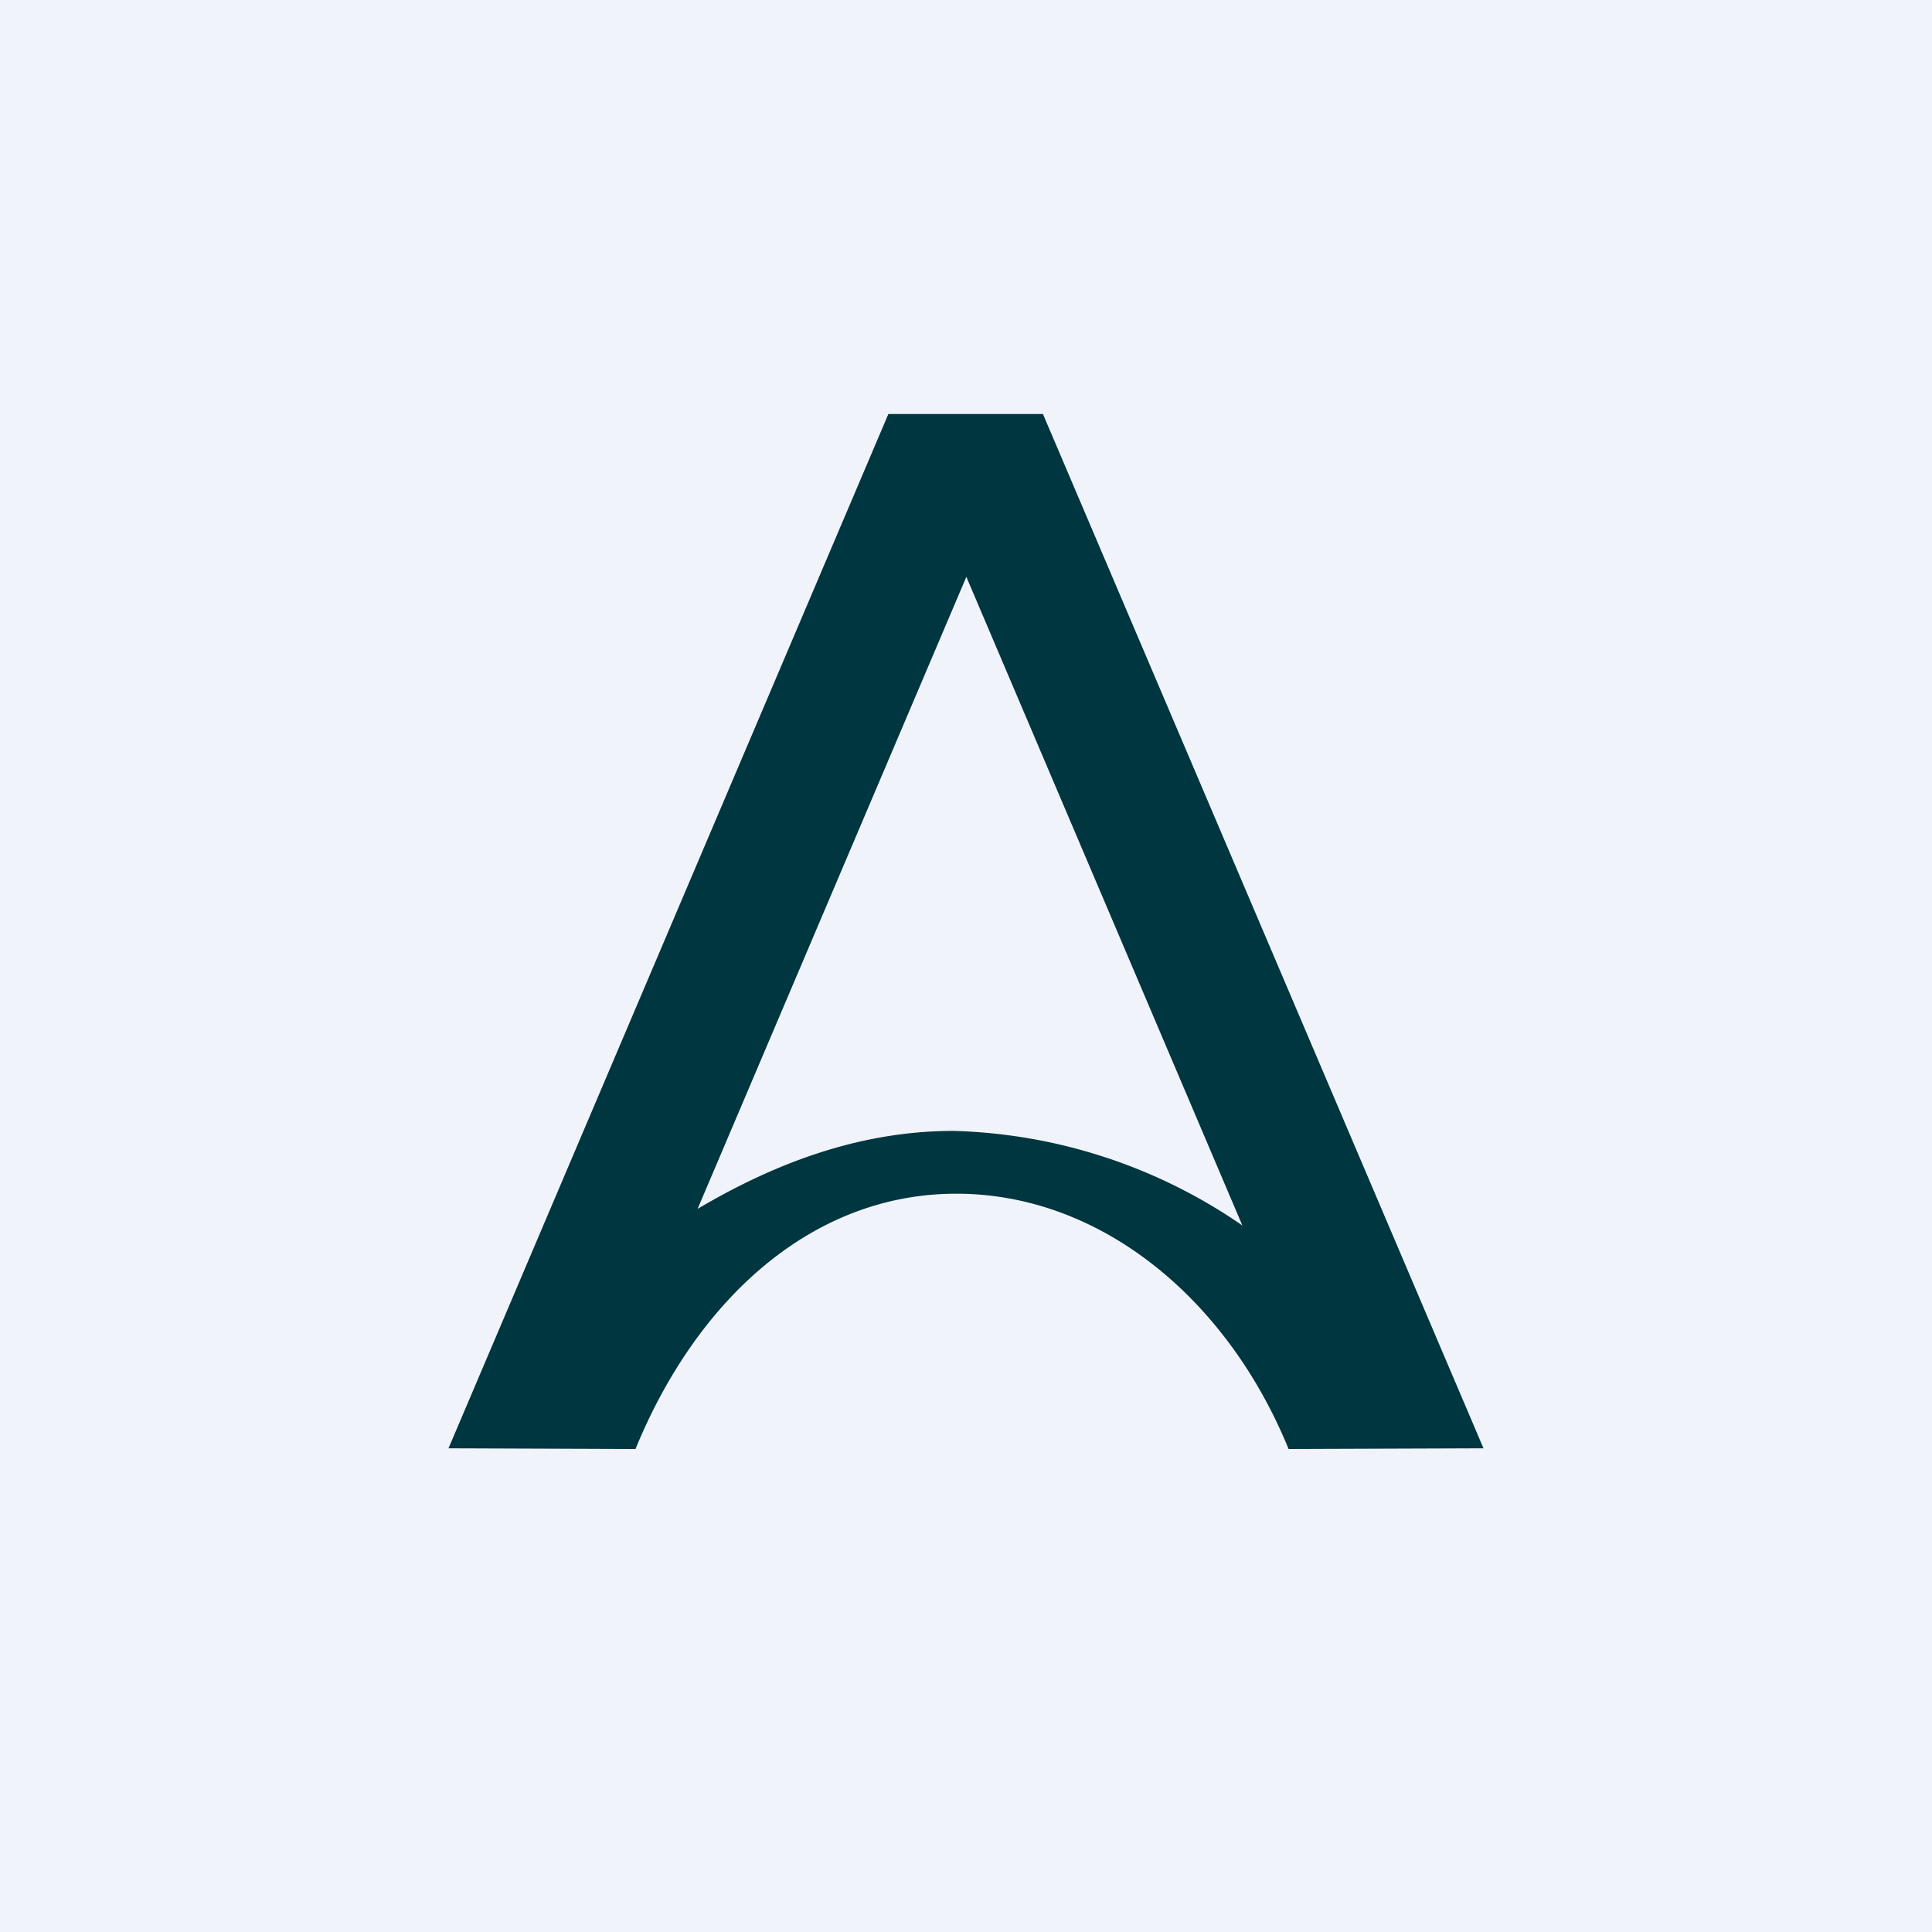
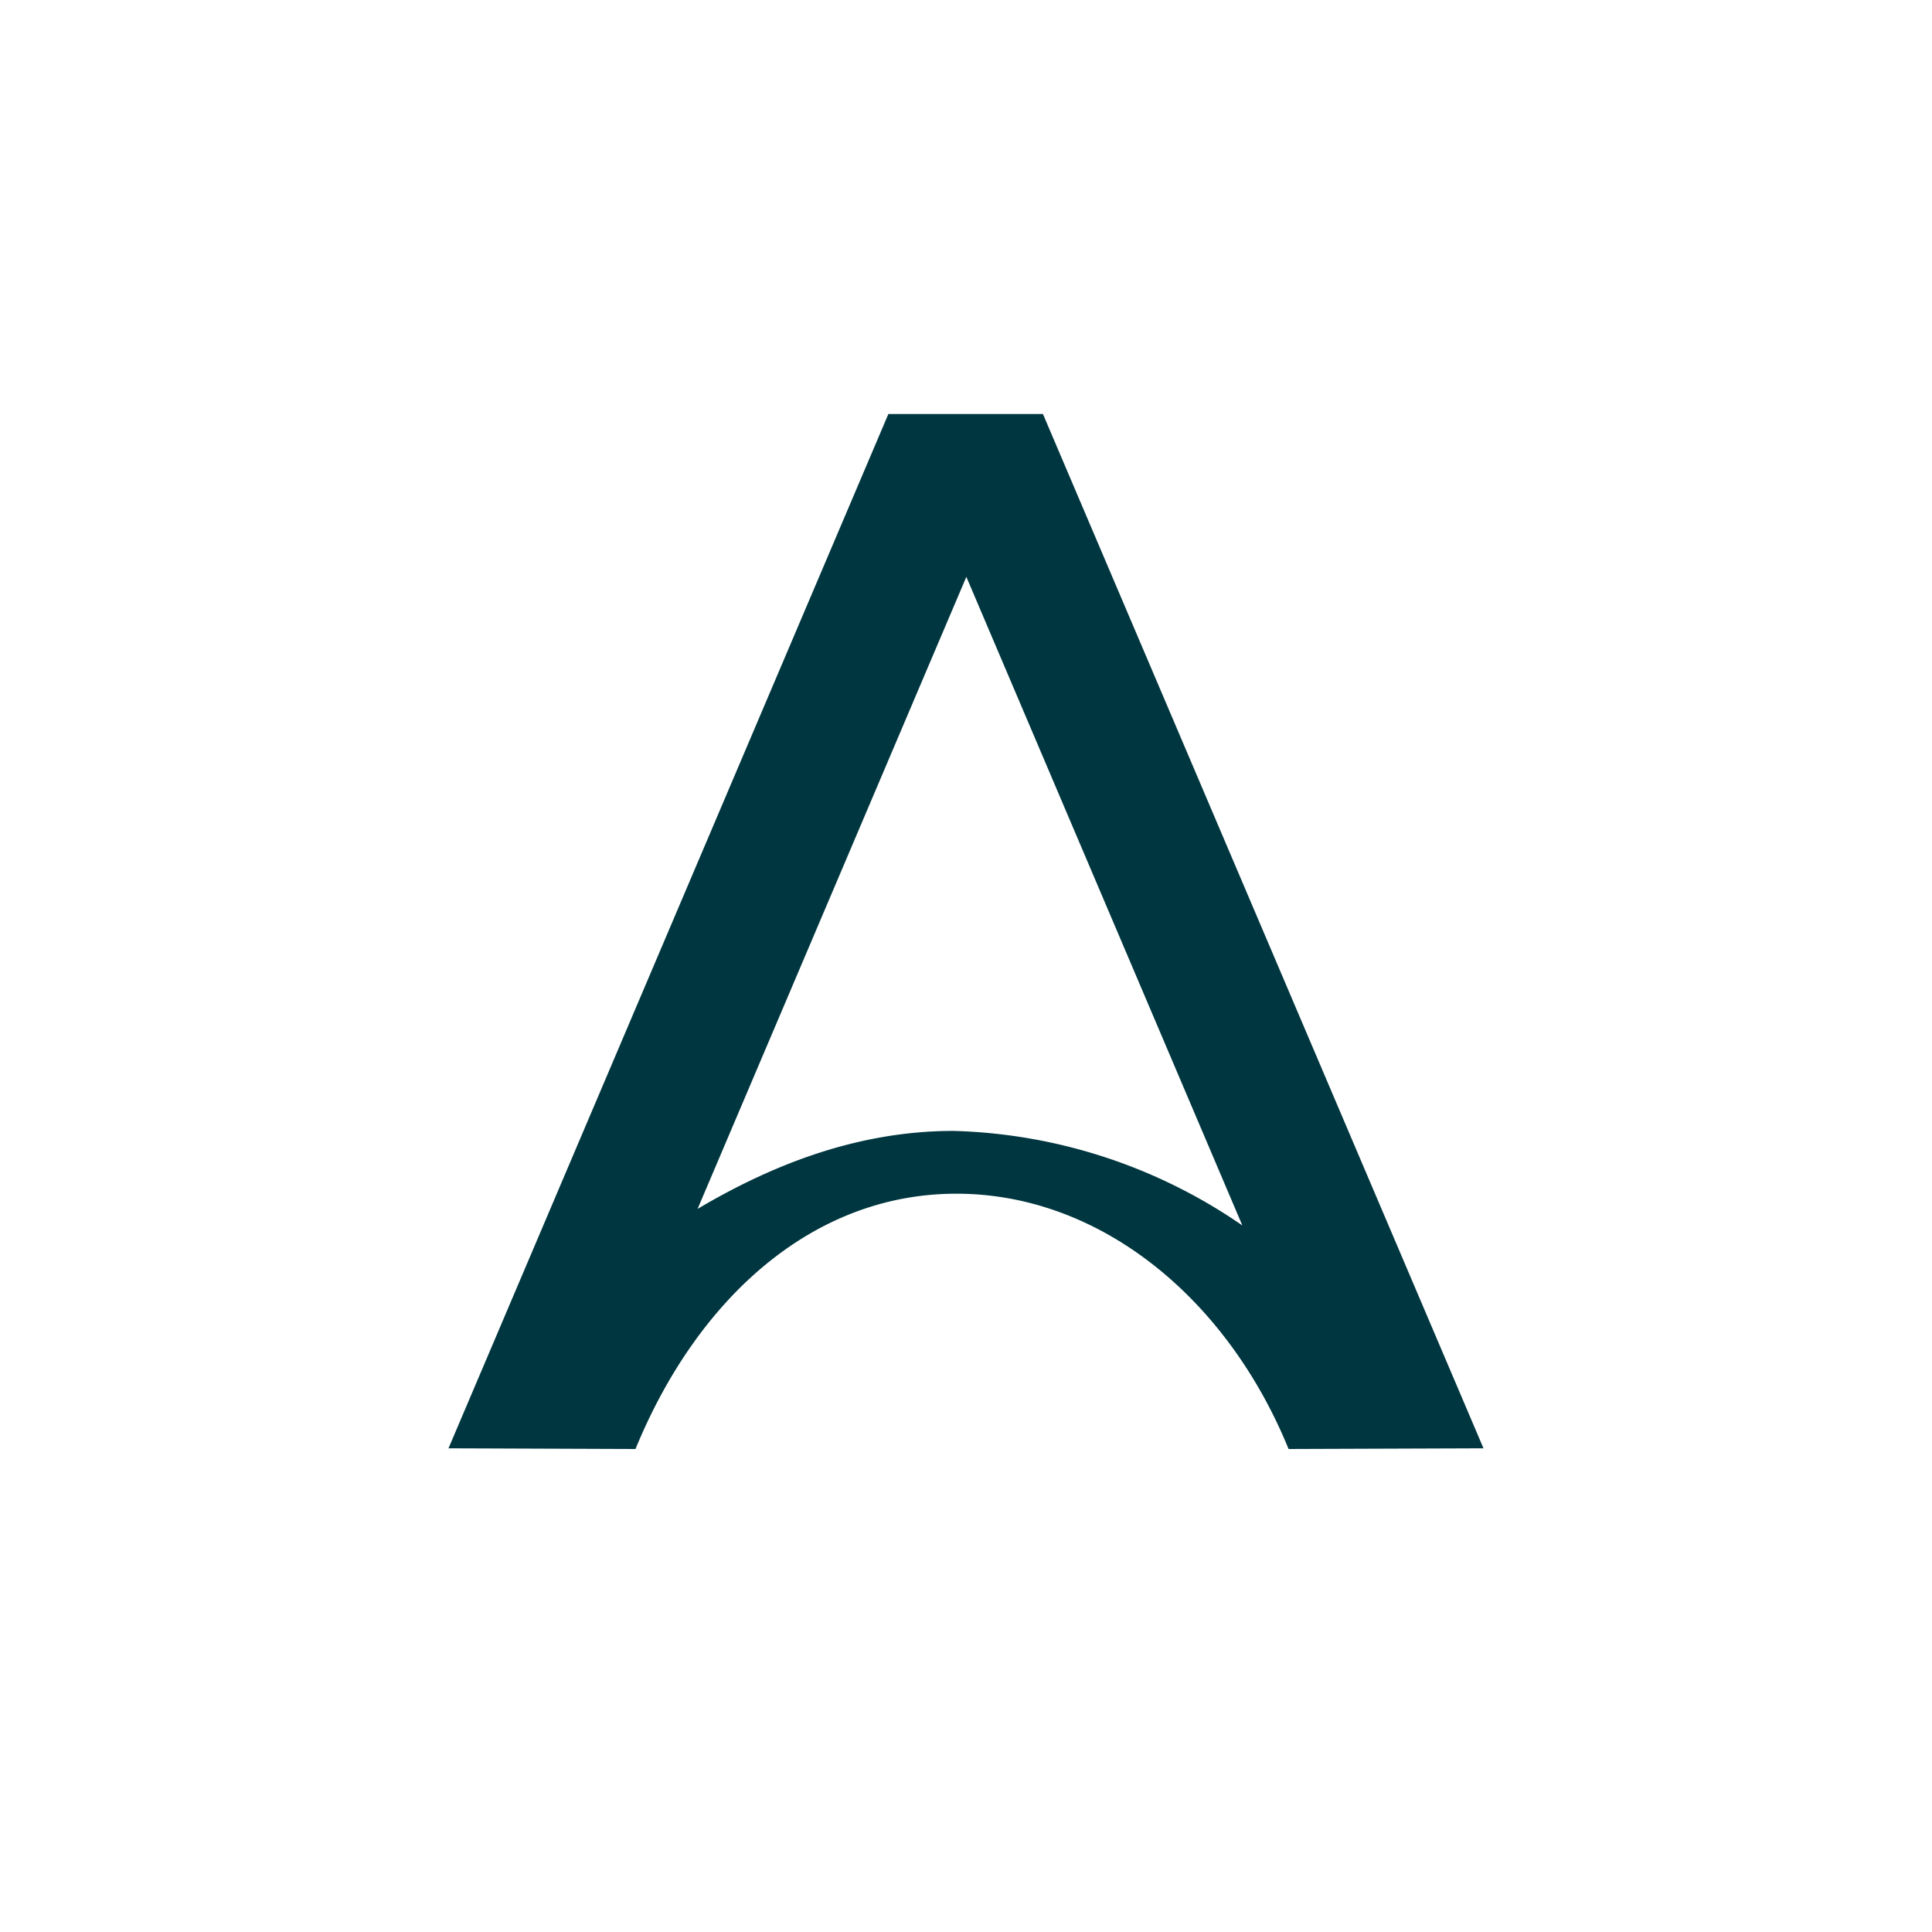
<svg xmlns="http://www.w3.org/2000/svg" width="56" height="56" viewBox="0 0 56 56">
-   <path fill="#F0F3FA" d="M0 0h56v56H0z" />
  <path d="M18.42 42c1.78-4.34 5.12-7.4 9.3-7.4 4.19 0 7.86 3.06 9.63 7.4l5.65-.02L30.23 12h-4.48L13 41.98l5.42.02Zm9.22-9.22c-.02 0-.02 0 0 0-2.85 0-5.34 1.03-7.42 2.26l7.79-18.32 8 18.8a15.45 15.45 0 0 0-8.37-2.74Z" fill="#00363F" />
</svg>